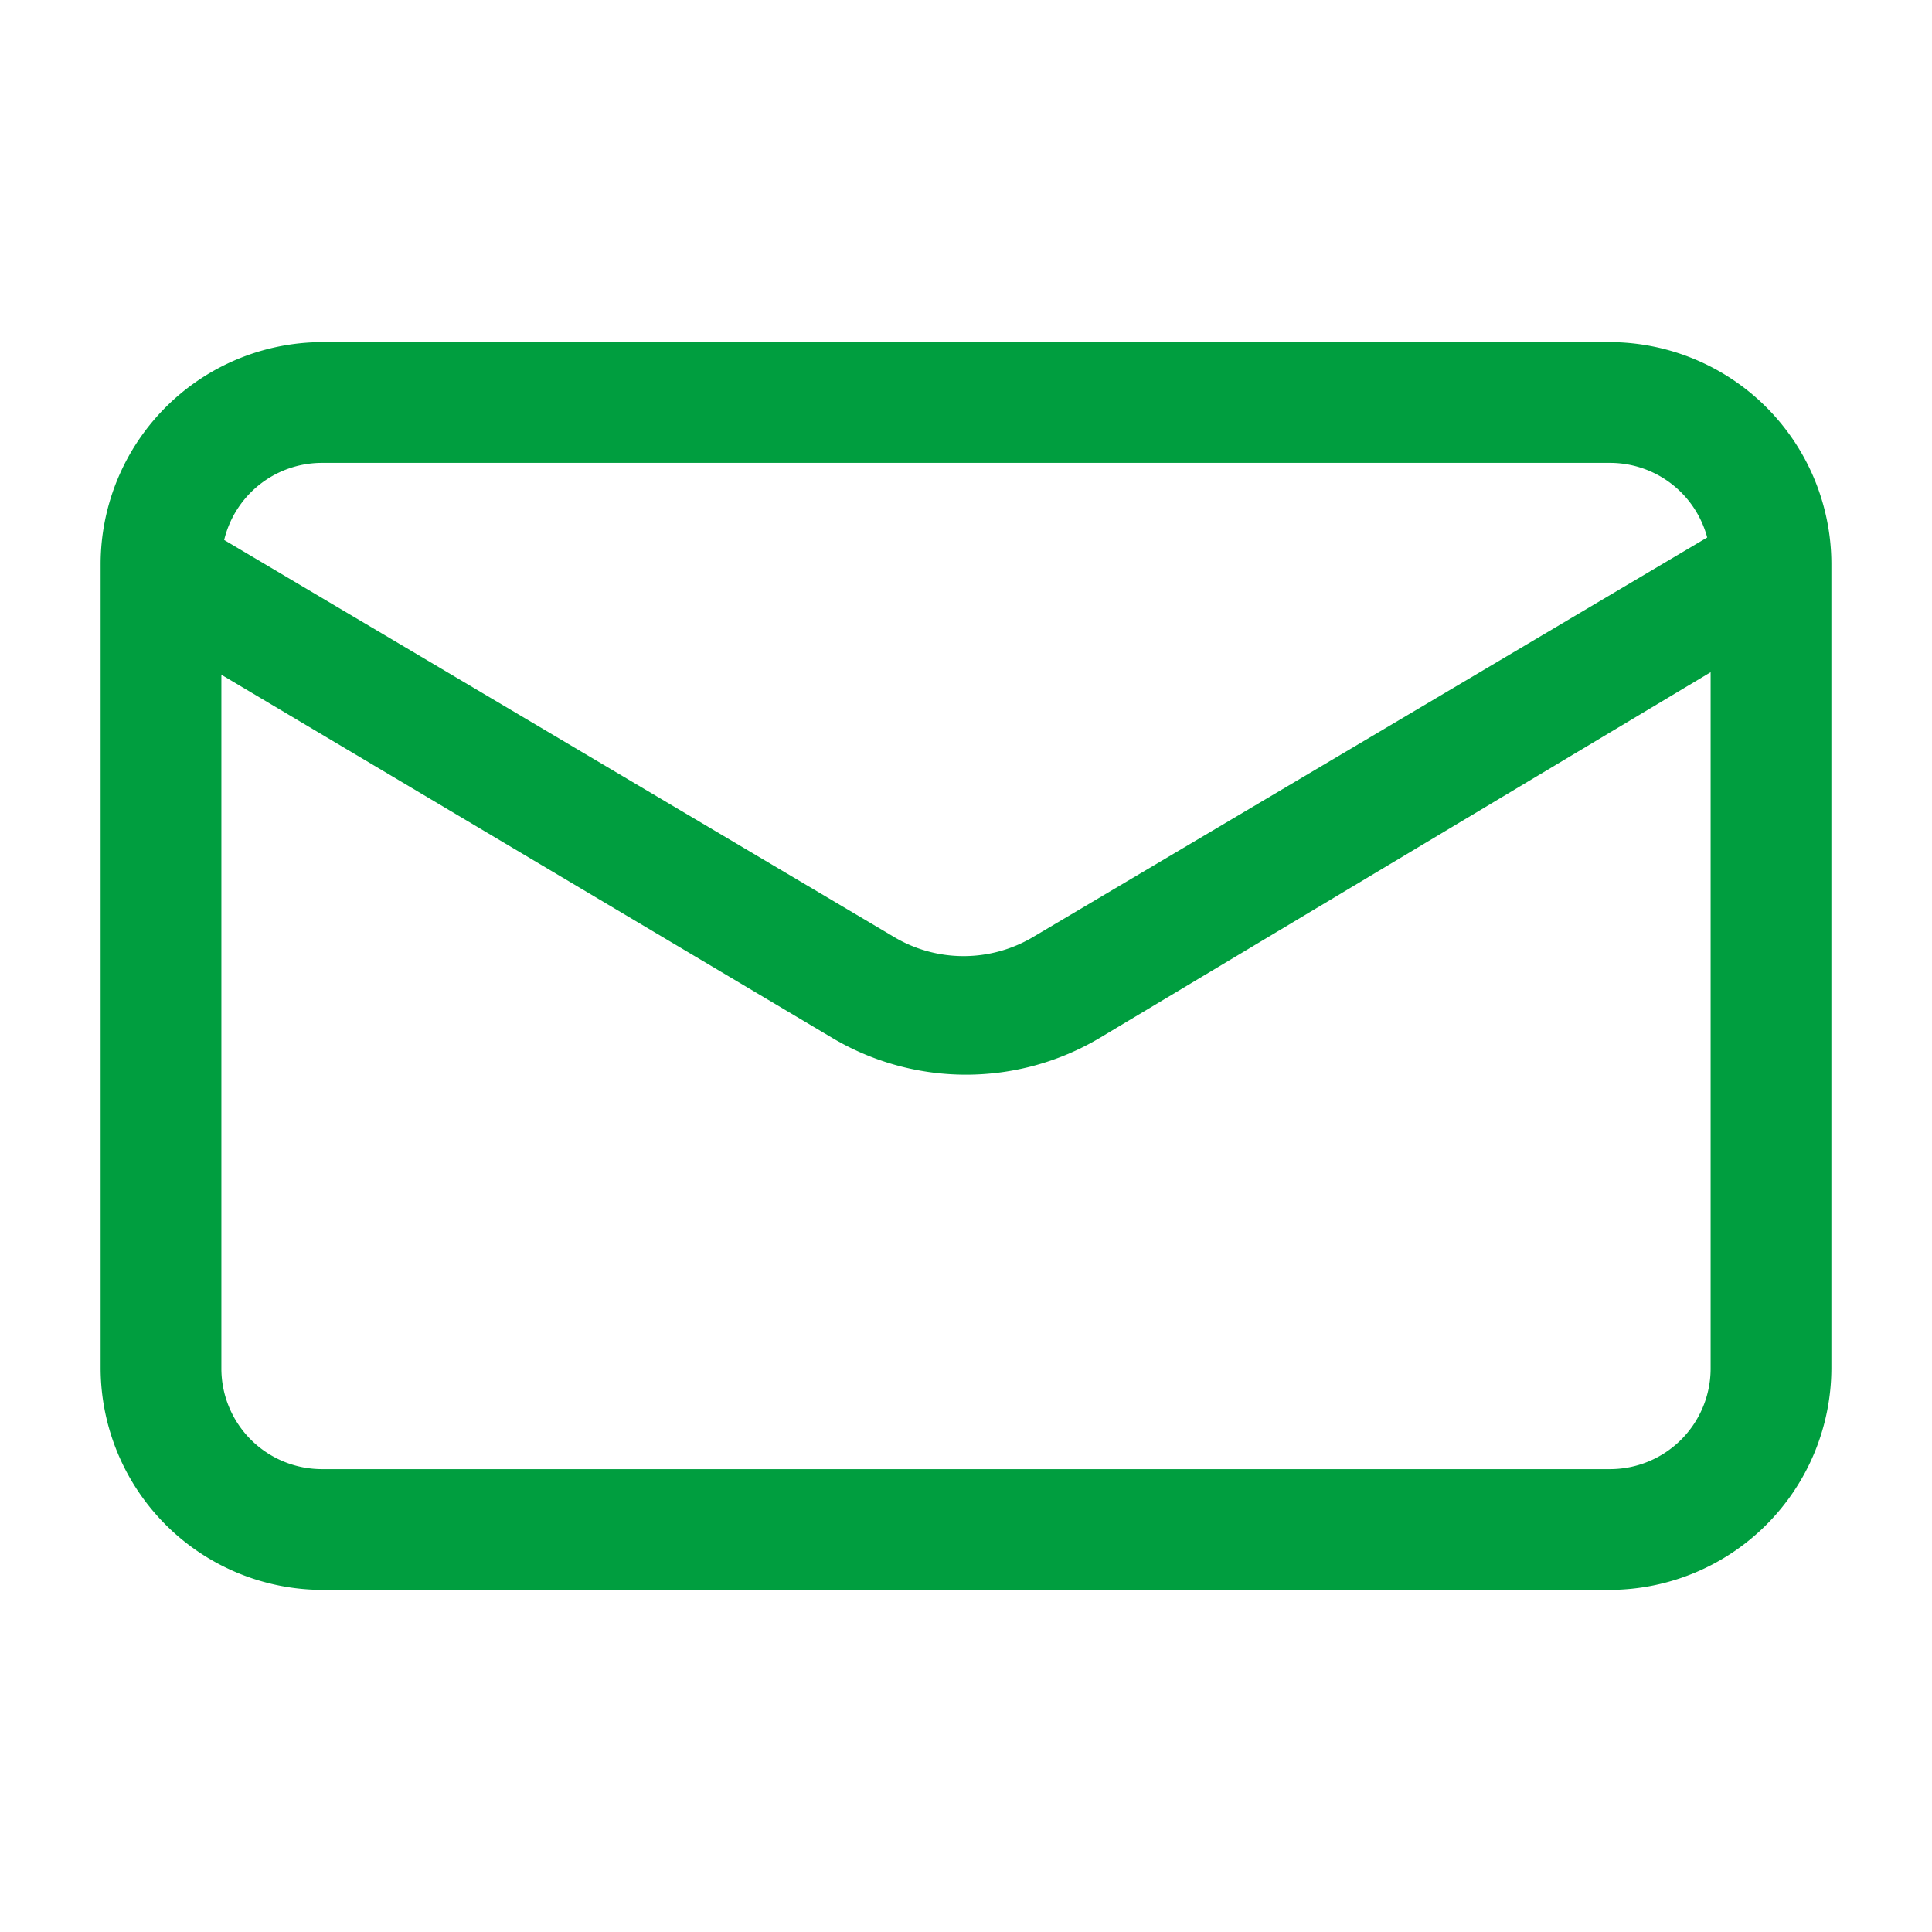
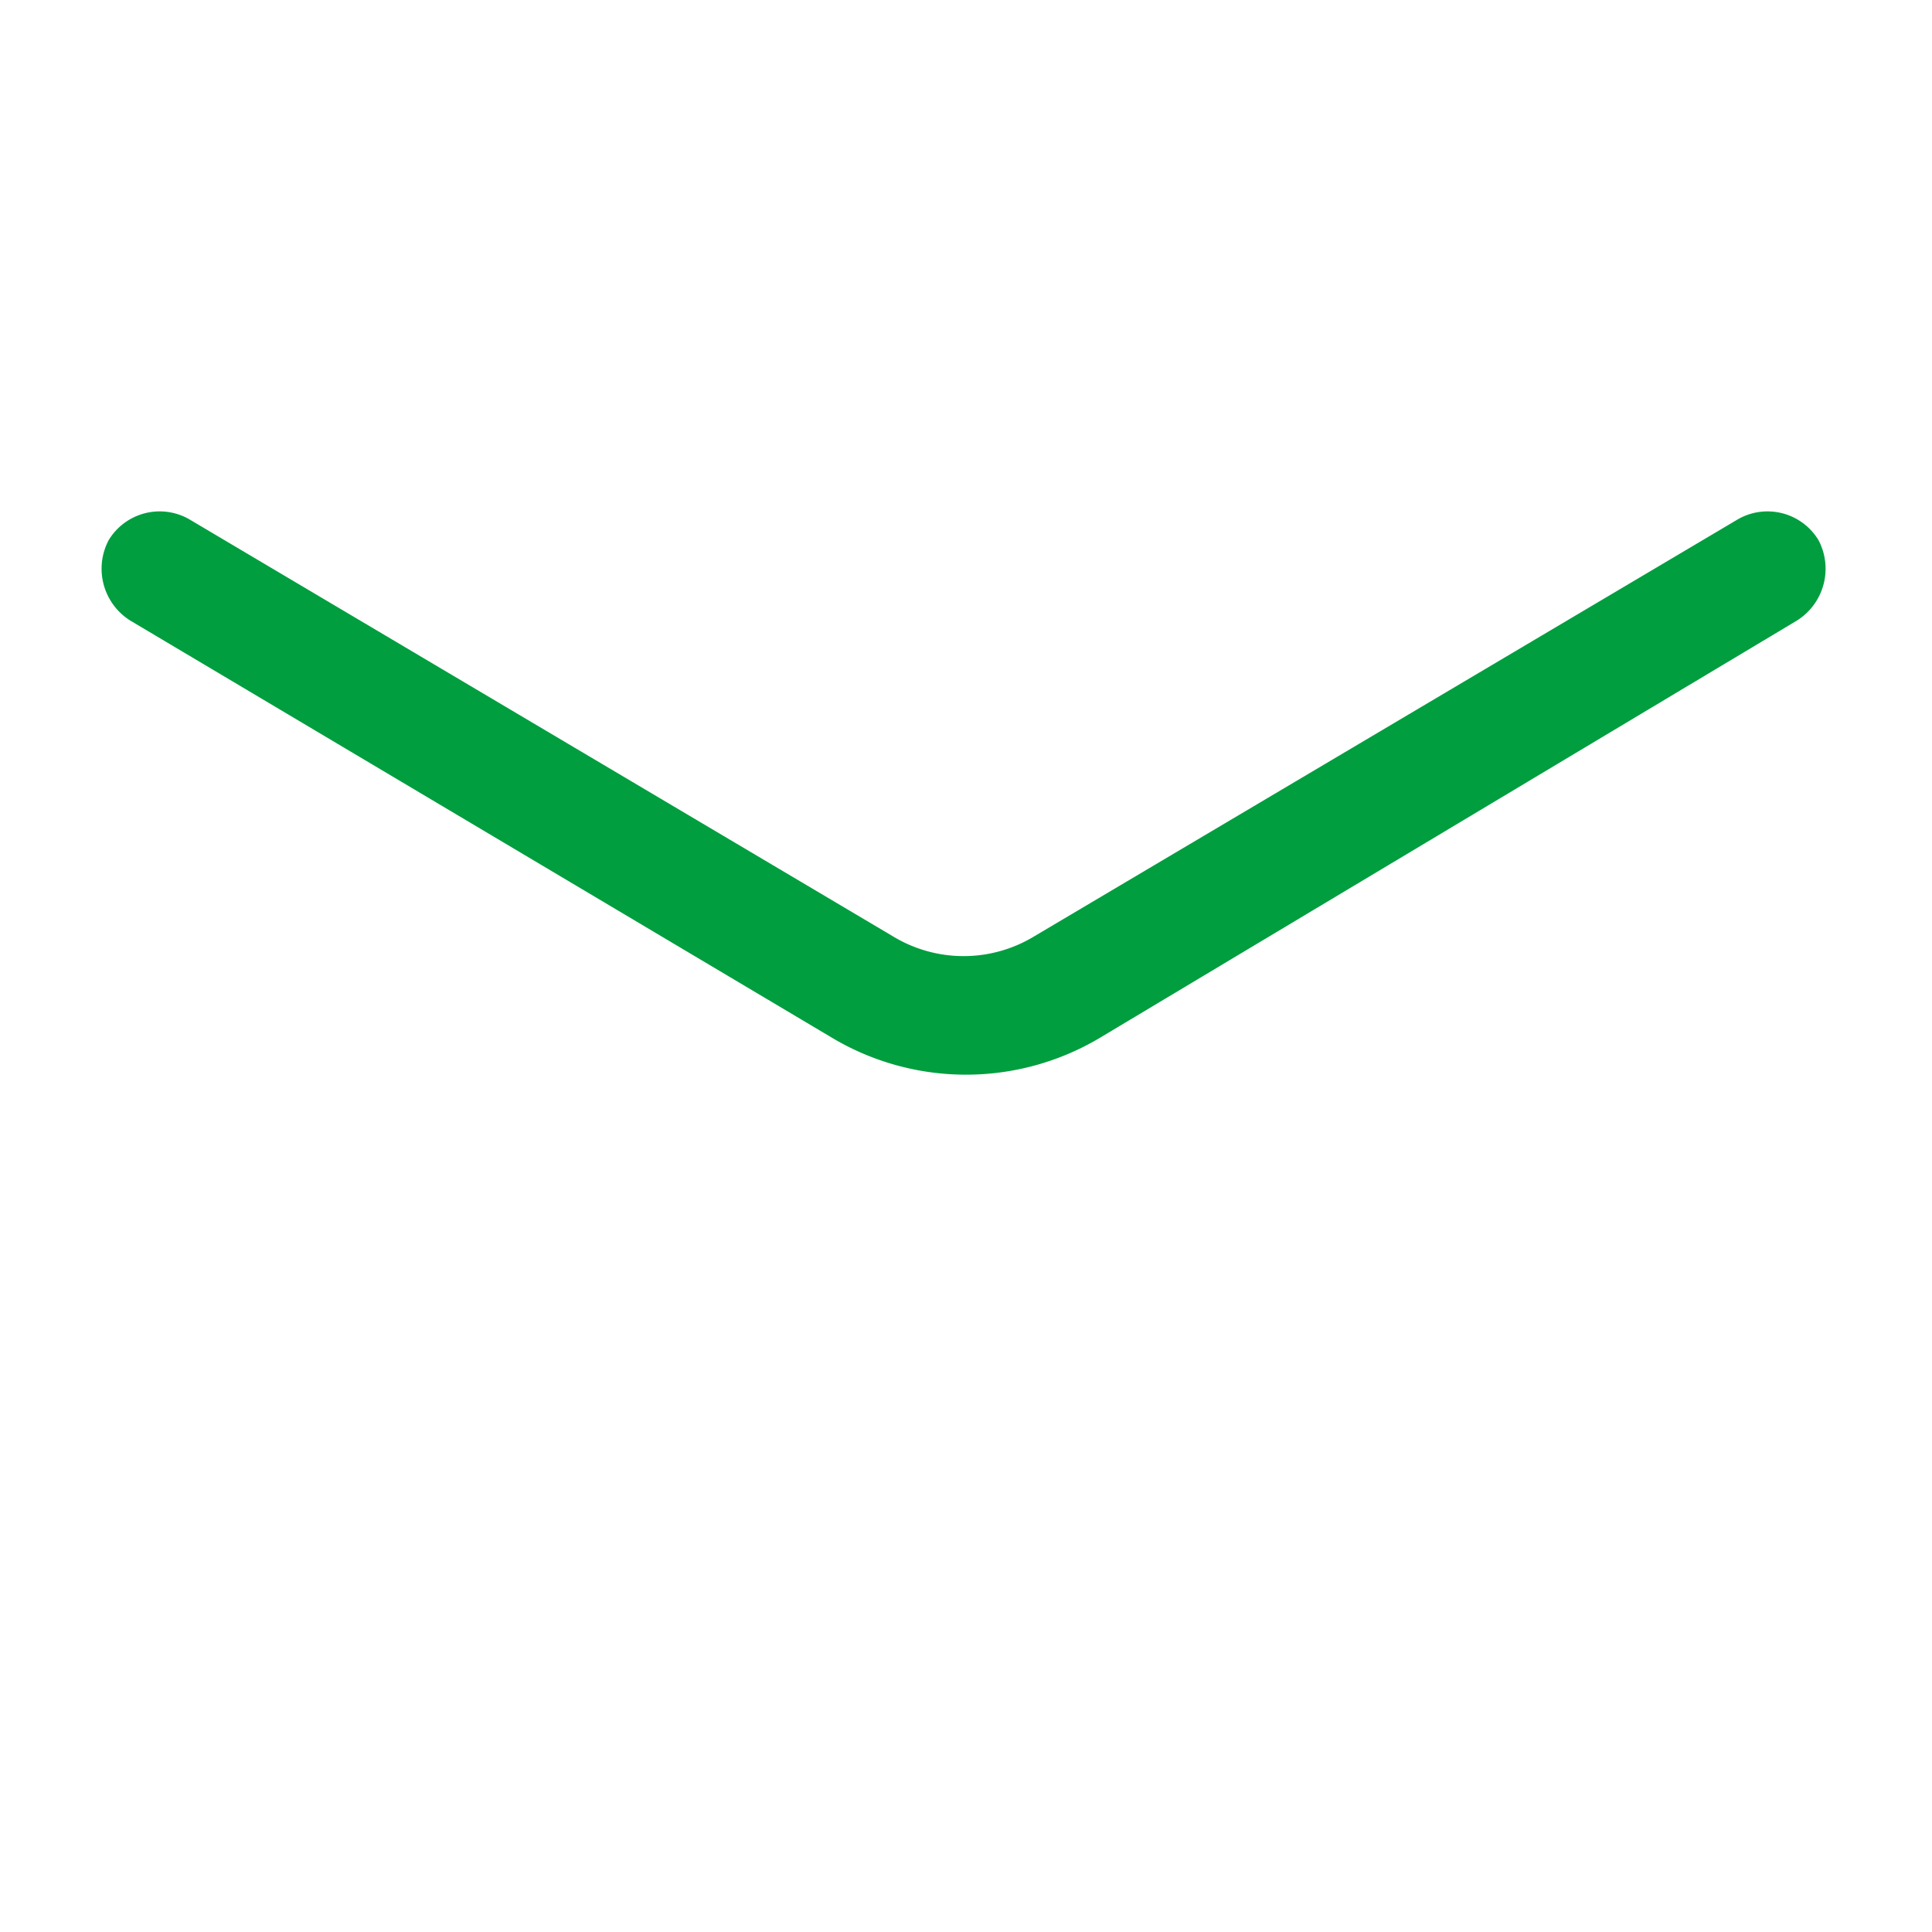
<svg xmlns="http://www.w3.org/2000/svg" version="1.1" width="512" height="512" x="0" y="0" viewBox="0 0 24 24" style="enable-background:new 0 0 512 512" xml:space="preserve" class="">
  <g>
-     <path d="M20 19.75H4A2.76 2.76 0 0 1 1.25 17V7A2.76 2.76 0 0 1 4 4.25h16A2.76 2.76 0 0 1 22.75 7v10A2.76 2.76 0 0 1 20 19.75Zm-16-14A1.25 1.25 0 0 0 2.75 7v10A1.25 1.25 0 0 0 4 18.25h16A1.25 1.25 0 0 0 21.25 17V7A1.25 1.25 0 0 0 20 5.75Z" fill="#009E3F" opacity="1" data-original="#000000" />
    <path d="M12 13.35a3.25 3.25 0 0 1-1.65-.45L1.62 7.71a.76.76 0 0 1-.27-1 .74.74 0 0 1 1-.26l8.74 5.18a1.69 1.69 0 0 0 1.76 0l8.74-5.18a.74.74 0 0 1 1 .26.76.76 0 0 1-.27 1l-8.67 5.19a3.25 3.25 0 0 1-1.65.45Z" fill="#009E3F" opacity="1" data-original="#000000" />
  </g>
</svg>